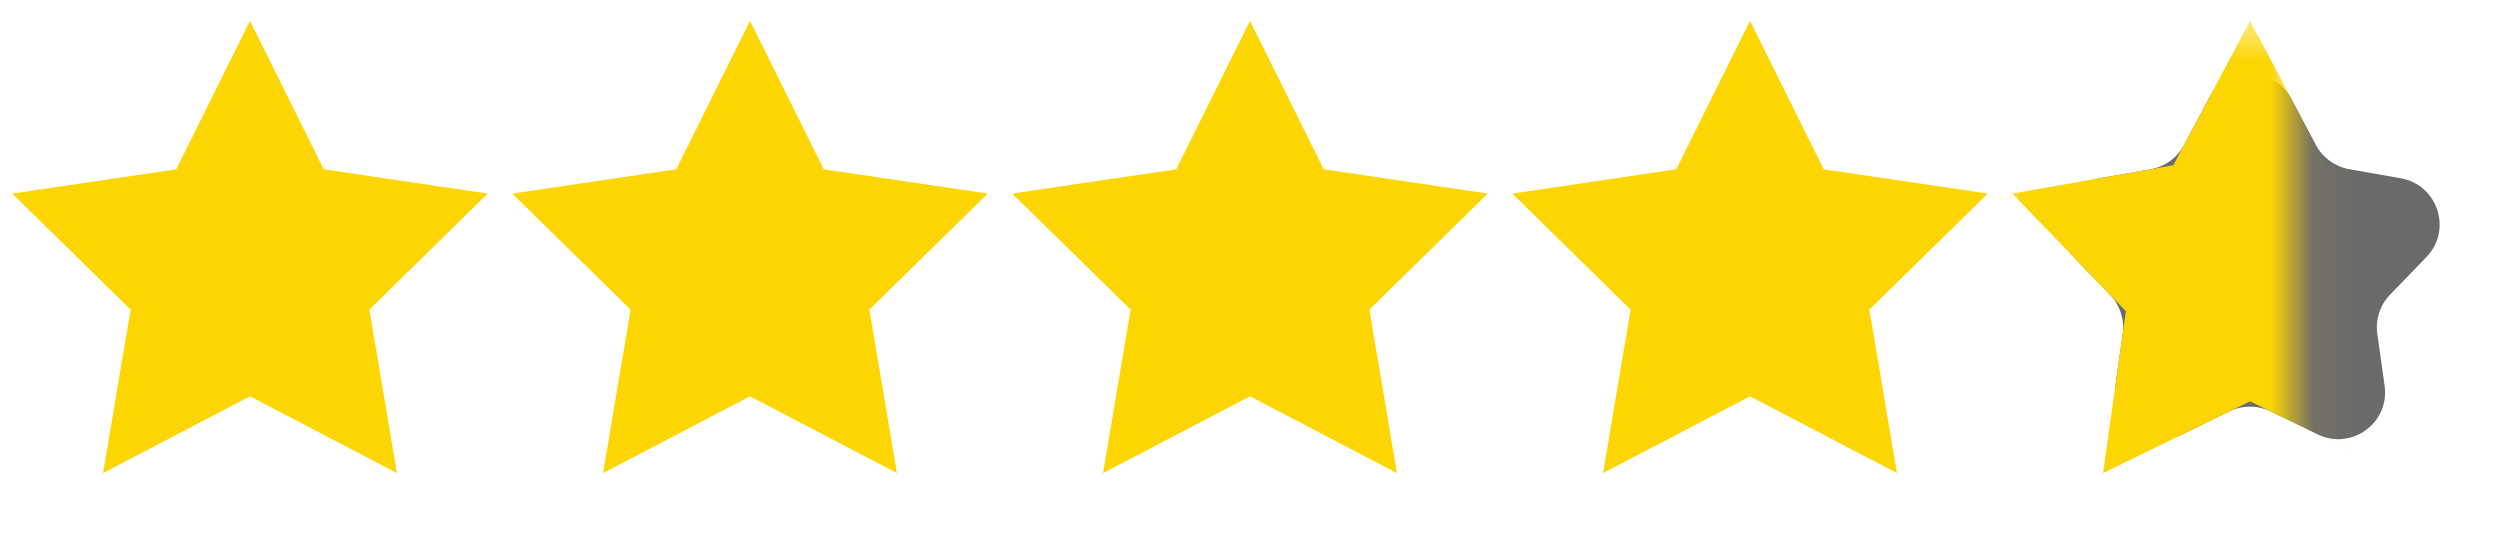
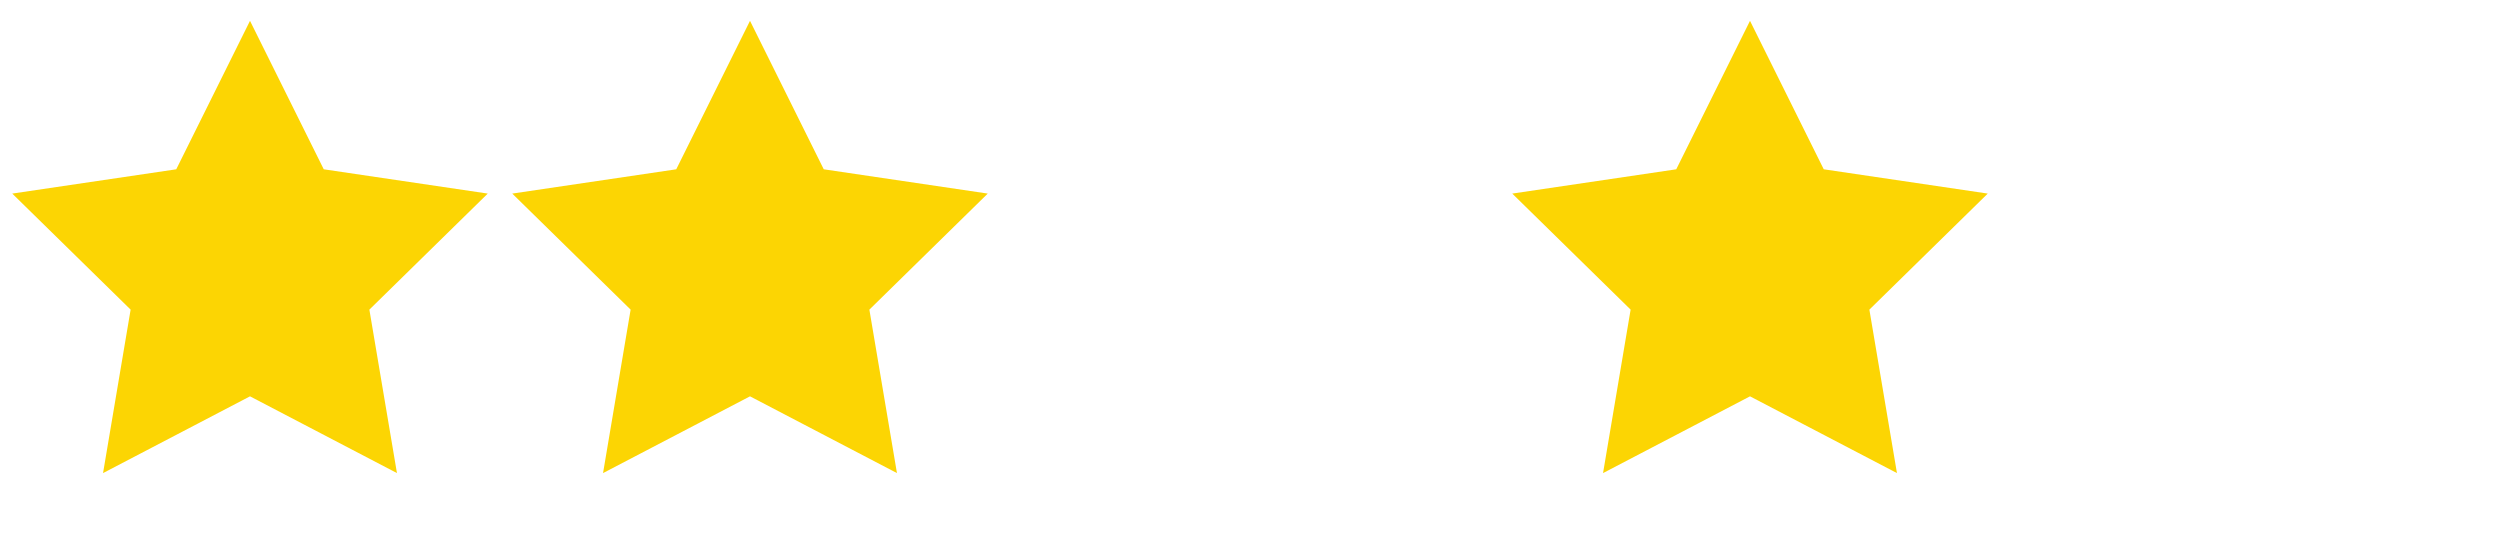
<svg xmlns="http://www.w3.org/2000/svg" width="60" height="13" viewBox="0 0 60 13" fill="none">
  <path d="M6 0.5L7.77 4.063L11.706 4.646L8.865 7.431L9.527 11.354L6 9.512L2.473 11.354L3.135 7.431L0.294 4.646L4.23 4.063L6 0.5Z" fill="#FCD503" />
  <path d="M18 0.5L19.77 4.063L23.706 4.646L20.865 7.431L21.527 11.354L18 9.512L14.473 11.354L15.135 7.431L12.294 4.646L16.23 4.063L18 0.5Z" fill="#FCD503" />
-   <path d="M30 0.5L31.77 4.063L35.706 4.646L32.865 7.431L33.527 11.354L30 9.512L26.473 11.354L27.135 7.431L24.294 4.646L28.23 4.063L30 0.5Z" fill="#FCD503" />
  <path d="M42 0.5L43.77 4.063L47.706 4.646L44.865 7.431L45.527 11.354L42 9.512L38.473 11.354L39.135 7.431L36.294 4.646L40.23 4.063L42 0.5Z" fill="#FCD503" />
-   <path d="M53.006 2.371C53.429 1.574 54.571 1.574 54.994 2.371L55.583 3.481C55.746 3.787 56.041 4.001 56.382 4.061L57.62 4.279C58.508 4.435 58.861 5.521 58.234 6.169L57.361 7.073C57.12 7.322 57.007 7.669 57.055 8.012L57.231 9.257C57.357 10.15 56.434 10.82 55.623 10.425L54.494 9.873C54.182 9.721 53.818 9.721 53.506 9.873L52.377 10.425C51.566 10.82 50.643 10.15 50.769 9.257L50.945 8.012C50.993 7.669 50.88 7.322 50.639 7.073L49.766 6.169C49.139 5.521 49.492 4.435 50.38 4.279L51.618 4.061C51.959 4.001 52.254 3.787 52.417 3.481L53.006 2.371Z" fill="#6A6A6A" />
  <mask id="mask0_2257_1516" style="mask-type:alpha" maskUnits="userSpaceOnUse" x="48" y="0" width="8" height="13">
-     <rect x="48" y="0.5" width="7.071" height="12" fill="#D9D9D9" />
-   </mask>
+     </mask>
  <g mask="url(#mask0_2257_1516)">
    <path d="M54 0.5L55.841 3.966L59.706 4.646L56.979 7.468L57.527 11.354L54 9.632L50.473 11.354L51.021 7.468L48.294 4.646L52.159 3.966L54 0.5Z" fill="#FCD503" />
  </g>
</svg>